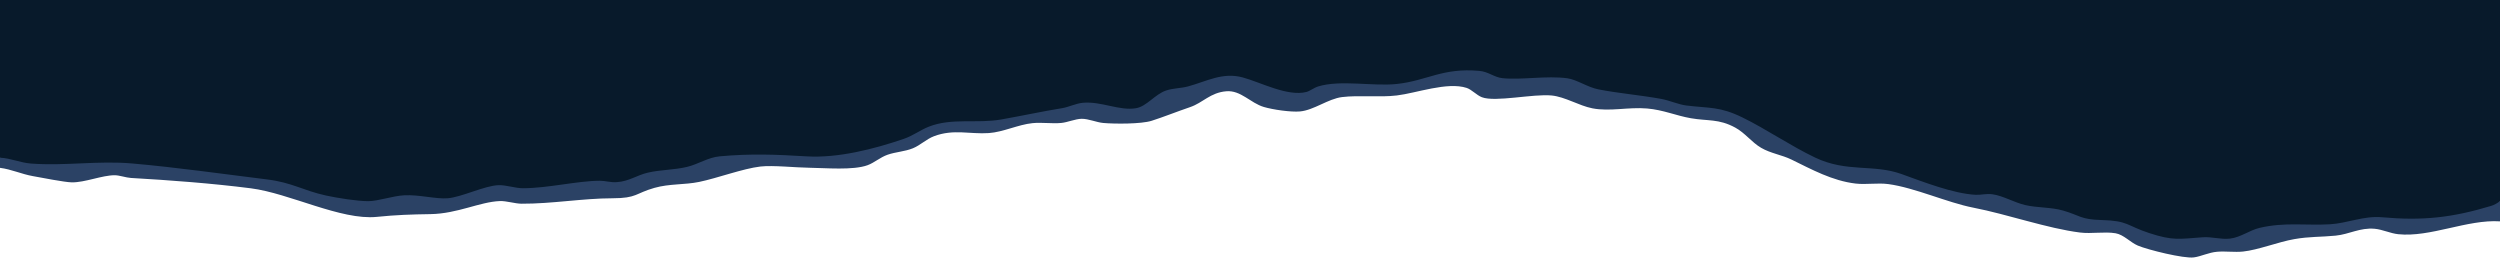
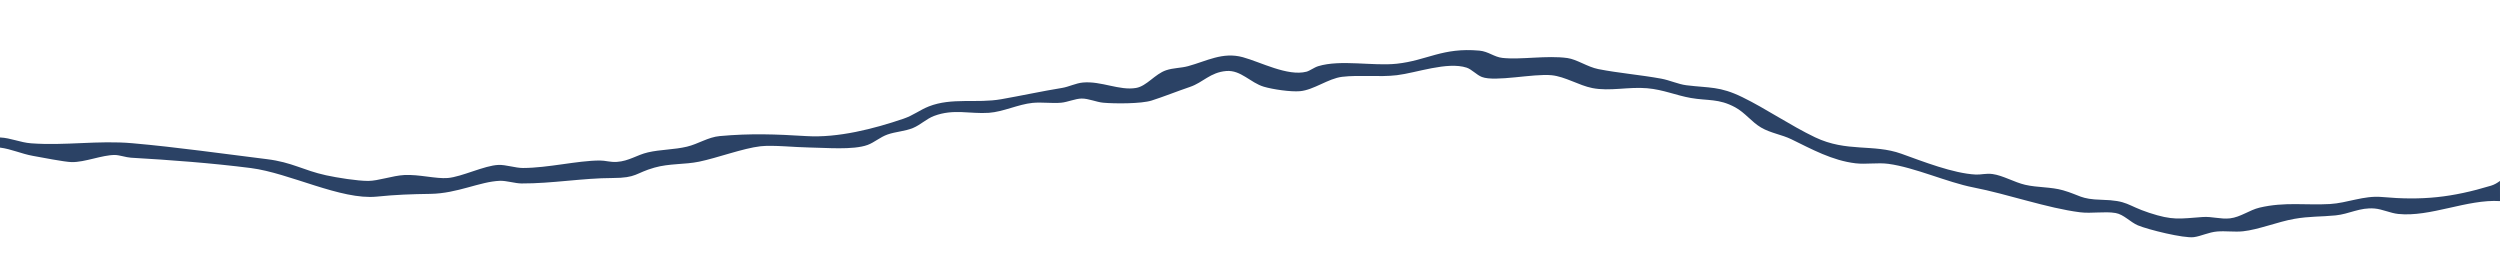
<svg xmlns="http://www.w3.org/2000/svg" id="Layer_1" data-name="Layer 1" viewBox="0 0 1728 180">
  <defs>
    <style> .cls-1 { fill: #2b4265; } .cls-2 { fill: #081a2b; } </style>
  </defs>
-   <path class="cls-2" d="M0,109V0h1728v139c-.57,3.49-2.52,4.24-5.6,5.21-27.04,8.52-53.63,10.48-81.71,7.81-22.26,4.39-44.85,6.26-67.78,5.62l-12.01,2.15c-12.03,6.05-22.32,8.96-35.84,6.11-21.5,3.73-39.99-1.62-59.38-10.44-15.06-1.25-28.26-2.59-42.42-8.6-15.96-1.21-30.02-4.36-44.72-10.35-14.19.31-27.8-.85-41.61-6.16-12.7-5.27-25.62-9.12-38.75-11.54-31.77,1.09-56.47-12.82-82.97-29.66-15.84-10.79-32.48-13.33-50.8-14.41-19.53-5.1-39.54-8.79-60.05-11.06-18.35-9.03-35.27-9.4-55.7-7.36-4.8.31-9.48-.06-14.04-1.13-10.63-5.71-22.42-5.41-34.23-3.26-23.59,7.66-46.08,10.14-71.03,7.62-6.07.02-12.22.38-18.01,2.19-8.49,5.51-17.57,5.35-27.2,2.38-12.72-5.78-25.49-8.94-38.31-9.47-13.14,3.93-26.4,7.26-39.78,9.98-7.45,6.03-15.28,10.17-23.5,12.43-11.28-1.58-22.57-2.94-33.87-4.07-28.55,6.99-58.59,13.94-88.21,12.98-12.14-.12-22.02,5.15-32.27,10.75-33.29,13.69-67.24,14.93-102.71,12.07-17.75-.62-33.45.82-49.25,8.24-16.5,2.15-31.55,4.43-46.86,10.49-17.4-1.01-34.88.56-52.53,3.55-12.41,1.18-21.78.51-33.64-1.01-11.44,3.28-22.93,6.28-34.49,9.01-11.52-1.48-22.97-1.97-34.35-1.49-26.19,8.07-52.88-.85-77.86-9.23-53.16-8.51-107.57-16.77-161.45-12.84-12.02-.02-21.95-1.53-33.29-4.37l-1.79-2.14Z" />
-   <path class="cls-1" d="M1728,139v14c-22.54-1.46-48.21,11.21-70.38,8.88-5.41-.57-10.89-3.28-16.24-3.75-10.23-.9-17.56,3.81-27,4.75-10.08,1-18.02.55-28.59,2.41-11.2,1.97-24.96,7.49-35.42,8.58-5.86.61-12.01-.35-17.86.14s-11.12,3.23-16.1,3.9c-6.94.94-31.76-5.21-38.69-8.14-5.29-2.23-9.76-7.57-15.46-8.54-7.56-1.28-16.61.49-24.5-.5-22.63-2.84-50.04-12.56-73.81-17.19-17.97-3.5-40.46-13.83-58.71-16.29-7.35-.99-15.36.48-22.63-.37-16.13-1.89-30.36-9.77-44.39-16.61-6.69-3.26-14.28-4.22-20.91-8.09s-11.03-10.26-17.98-14.02c-11.41-6.17-18.87-4.39-30.57-6.43-10.29-1.79-18.97-5.76-30.26-6.74-12.92-1.12-25.75,2.26-37.87-.12-9.29-1.83-18.8-7.94-28.13-8.87-12.66-1.27-38.99,4.76-48.21,1.21-3.63-1.4-7.1-5.33-10.54-6.45-13.37-4.36-34.72,3.6-48.24,5.22-11.99,1.44-26.29-.3-37.88,1.12-9.56,1.17-19.54,9.08-29.07,9.93-6.35.57-18.76-1.24-24.99-3.09-9.3-2.76-15.91-11.69-25.93-10.86-11.16.92-16.04,7.9-25.07,10.97s-18.53,6.89-26.56,9.44c-7.23,2.29-25.56,2.22-33.48,1.5-4.63-.42-10.2-2.94-14.9-2.88-4.33.06-9.75,2.48-14.12,2.88-6.41.59-13.39-.52-19.87.13-9.84.99-20.26,6.18-30.14,6.86-13.04.9-24.29-2.95-37.86,2.15-5.31,2-9.46,6.25-14.64,8.36-5.62,2.29-11.84,2.48-17.53,4.47-5.1,1.79-9.09,5.5-13.78,7.22-9.97,3.66-29.19,1.9-40.14,1.77-9.69-.11-25.34-1.83-33.94-.85-11.9,1.36-29.94,8.08-42.36,10.64-10.12,2.09-20.47,1.15-30.89,4.11-13.35,3.79-12.06,7.15-28.89,7.19-20.84.05-41.96,3.86-62.96,3.76-4.49-.02-10.52-2-14.95-1.83-14,.54-29.31,8.74-48.04,9.03-13.35.2-23.61.53-37.11,1.9-24.68,2.49-60.3-16.33-87.04-19.75-26.9-3.43-55.89-5.6-82.85-7.15-3.34-.19-7.97-1.86-11.12-1.88-8.77-.04-20.75,5.09-29.84,4.92-4.88-.09-20.93-3.26-26.78-4.3-8-1.43-14.84-4.73-22.77-5.73v-7c7.4.31,13.98,3.48,21.46,4.04,23.6,1.77,46.33-2.15,70.05-.05,31.13,2.74,61.9,7.19,92.99,11.01,17.49,2.15,24.98,7.67,40.86,11.14,7.66,1.67,21.59,3.91,29.17,3.9,6.77,0,16.86-3.64,24.92-4.07,10.18-.54,21.9,2.73,30.04,2.06,9.67-.8,25.37-8.69,35.06-9.05,5.14-.19,11.7,2.13,16.94,2.12,17.42-.04,37.37-5.09,53.01-5.17,4.06-.02,7.17,1.26,11.87.96,8.39-.55,13.83-4.8,21.43-6.57,8.72-2.04,18.21-1.84,27.04-3.96,7.84-1.88,14.59-6.59,22.68-7.32,21.54-1.95,38.63-1.27,59.94.02,21.78,1.33,46.53-5.02,67.06-12.02,6.76-2.3,11.31-6.06,17.5-8.5,15.92-6.26,33.09-1.99,50.03-4.97,14.12-2.48,27.86-5.49,42.17-7.83,4.51-.74,9.44-3.27,14.28-3.71,12.68-1.15,25.28,5.73,36.75,3.75,7.39-1.27,13.04-9.64,20.77-12.23,5.04-1.69,10.16-1.46,15.17-2.83,12.9-3.52,23.88-9.99,37.8-6.21,12.33,3.35,31.02,13.4,44.03,10.04,2.34-.61,5.26-2.94,8.17-3.83,15.44-4.7,37.89.08,54.31-1.69,20.94-2.25,31.44-11.34,57.03-9.05,6.31.57,10.19,4.42,15.95,5.04,12.95,1.39,30.62-1.89,44.92.09,6.49.9,13.88,6.16,21.36,7.64,13.76,2.72,29.22,4,43.41,6.59,5.93,1.08,11.94,3.9,17.43,4.57,16.22,2,23.02.58,38.75,8.25,16.27,7.93,33.38,19.69,50.26,27.74,21.96,10.46,40.16,4.37,59.64,11.36,14.69,5.27,35.86,13.63,51.41,14.38,3.66.18,7.06-.96,11.57-.36,7.07.94,15.21,5.75,22.56,7.44,8.63,1.99,17.91,1.4,26.2,3.8,11.9,3.44,11.98,6.17,26.54,6.55,18.57.49,17.24,3.82,32.93,8.99,16.45,5.42,20.87,4.09,36.99,2.93,6.56-.47,12.44,1.66,18.93.92,7.36-.85,13.46-5.79,20.55-7.44,17.45-4.07,31.97-1.51,48.54-2.46,11.92-.68,23.41-5.99,35.89-4.86,28,2.53,48.4.34,75.42-7.82,2.35-.71,4.27-1.86,6.2-3.3Z" />
+   <path class="cls-1" d="M1728,139c-22.54-1.46-48.21,11.21-70.38,8.88-5.41-.57-10.89-3.28-16.24-3.75-10.23-.9-17.56,3.81-27,4.75-10.08,1-18.02.55-28.59,2.41-11.2,1.97-24.96,7.49-35.42,8.58-5.86.61-12.01-.35-17.86.14s-11.12,3.23-16.1,3.9c-6.94.94-31.76-5.21-38.69-8.14-5.29-2.23-9.76-7.57-15.46-8.54-7.56-1.28-16.61.49-24.5-.5-22.63-2.84-50.04-12.56-73.81-17.19-17.97-3.5-40.46-13.83-58.71-16.29-7.35-.99-15.36.48-22.63-.37-16.13-1.89-30.36-9.77-44.39-16.61-6.69-3.26-14.28-4.22-20.91-8.09s-11.03-10.26-17.98-14.02c-11.41-6.17-18.87-4.39-30.57-6.43-10.29-1.79-18.97-5.76-30.26-6.74-12.92-1.12-25.75,2.26-37.87-.12-9.29-1.83-18.8-7.94-28.13-8.87-12.66-1.27-38.99,4.76-48.21,1.21-3.63-1.4-7.1-5.33-10.54-6.45-13.37-4.36-34.72,3.6-48.24,5.22-11.99,1.44-26.29-.3-37.88,1.12-9.56,1.17-19.54,9.08-29.07,9.93-6.35.57-18.76-1.24-24.99-3.09-9.3-2.76-15.91-11.69-25.93-10.86-11.16.92-16.04,7.9-25.07,10.97s-18.53,6.89-26.56,9.44c-7.23,2.29-25.56,2.22-33.48,1.5-4.63-.42-10.2-2.94-14.9-2.88-4.33.06-9.75,2.48-14.12,2.88-6.41.59-13.39-.52-19.87.13-9.84.99-20.26,6.18-30.14,6.86-13.04.9-24.29-2.95-37.86,2.15-5.31,2-9.46,6.25-14.64,8.36-5.62,2.29-11.84,2.48-17.53,4.47-5.1,1.79-9.09,5.5-13.78,7.22-9.97,3.66-29.19,1.9-40.14,1.77-9.69-.11-25.34-1.83-33.94-.85-11.9,1.36-29.94,8.08-42.36,10.64-10.12,2.09-20.47,1.15-30.89,4.11-13.35,3.79-12.06,7.15-28.89,7.19-20.84.05-41.96,3.86-62.96,3.76-4.49-.02-10.52-2-14.95-1.83-14,.54-29.31,8.74-48.04,9.03-13.35.2-23.61.53-37.11,1.9-24.68,2.49-60.3-16.33-87.04-19.75-26.9-3.43-55.89-5.6-82.85-7.15-3.34-.19-7.97-1.86-11.12-1.88-8.77-.04-20.75,5.09-29.84,4.92-4.88-.09-20.93-3.26-26.78-4.3-8-1.43-14.84-4.73-22.77-5.73v-7c7.4.31,13.98,3.48,21.46,4.04,23.6,1.77,46.33-2.15,70.05-.05,31.13,2.74,61.9,7.19,92.99,11.01,17.49,2.15,24.98,7.67,40.86,11.14,7.66,1.67,21.59,3.91,29.17,3.9,6.77,0,16.86-3.64,24.92-4.07,10.18-.54,21.9,2.73,30.04,2.06,9.67-.8,25.37-8.69,35.06-9.05,5.14-.19,11.7,2.13,16.94,2.12,17.42-.04,37.37-5.09,53.01-5.17,4.06-.02,7.17,1.26,11.87.96,8.39-.55,13.83-4.8,21.43-6.57,8.72-2.04,18.21-1.84,27.04-3.96,7.84-1.88,14.59-6.59,22.68-7.32,21.54-1.95,38.63-1.27,59.94.02,21.78,1.33,46.53-5.02,67.06-12.02,6.76-2.3,11.31-6.06,17.5-8.5,15.92-6.26,33.09-1.99,50.03-4.97,14.12-2.48,27.86-5.49,42.17-7.83,4.51-.74,9.44-3.27,14.28-3.71,12.68-1.15,25.28,5.73,36.75,3.75,7.39-1.27,13.04-9.64,20.77-12.23,5.04-1.69,10.16-1.46,15.17-2.83,12.9-3.52,23.88-9.99,37.8-6.21,12.33,3.35,31.02,13.4,44.03,10.04,2.34-.61,5.26-2.94,8.17-3.83,15.44-4.7,37.89.08,54.31-1.69,20.94-2.25,31.44-11.34,57.03-9.05,6.31.57,10.19,4.42,15.95,5.04,12.95,1.39,30.62-1.89,44.92.09,6.49.9,13.88,6.16,21.36,7.64,13.76,2.72,29.22,4,43.41,6.59,5.93,1.08,11.94,3.9,17.43,4.57,16.22,2,23.02.58,38.75,8.25,16.27,7.93,33.38,19.69,50.26,27.74,21.96,10.46,40.16,4.37,59.64,11.36,14.69,5.27,35.86,13.63,51.41,14.38,3.66.18,7.06-.96,11.57-.36,7.07.94,15.21,5.75,22.56,7.44,8.63,1.99,17.91,1.4,26.2,3.8,11.9,3.44,11.98,6.17,26.54,6.55,18.57.49,17.24,3.82,32.93,8.99,16.45,5.42,20.87,4.09,36.99,2.93,6.56-.47,12.44,1.66,18.93.92,7.36-.85,13.46-5.79,20.55-7.44,17.45-4.07,31.97-1.51,48.54-2.46,11.92-.68,23.41-5.99,35.89-4.86,28,2.53,48.4.34,75.42-7.82,2.35-.71,4.27-1.86,6.2-3.3Z" />
</svg>